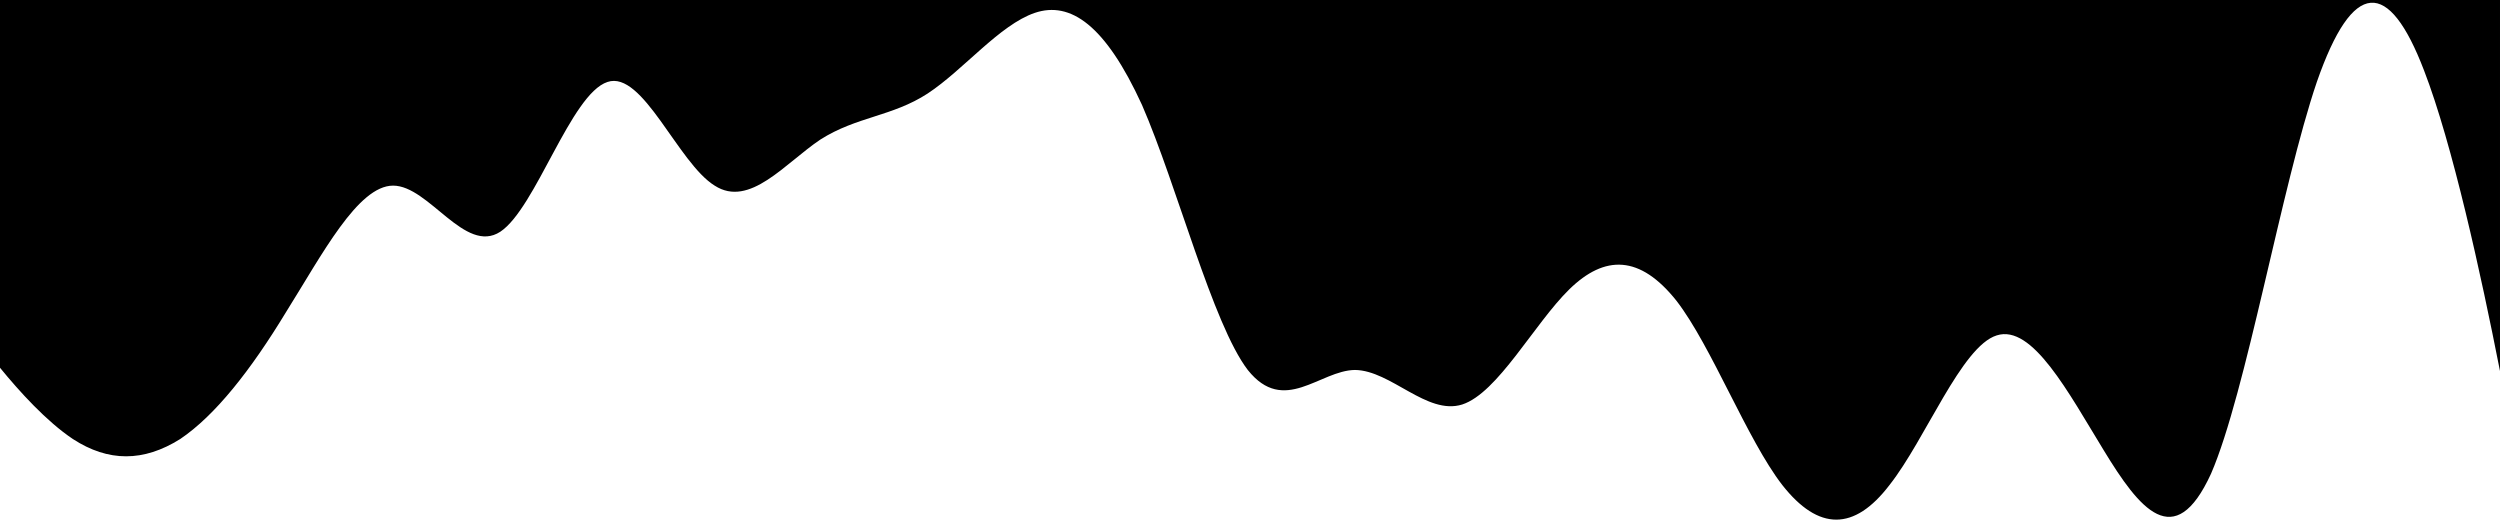
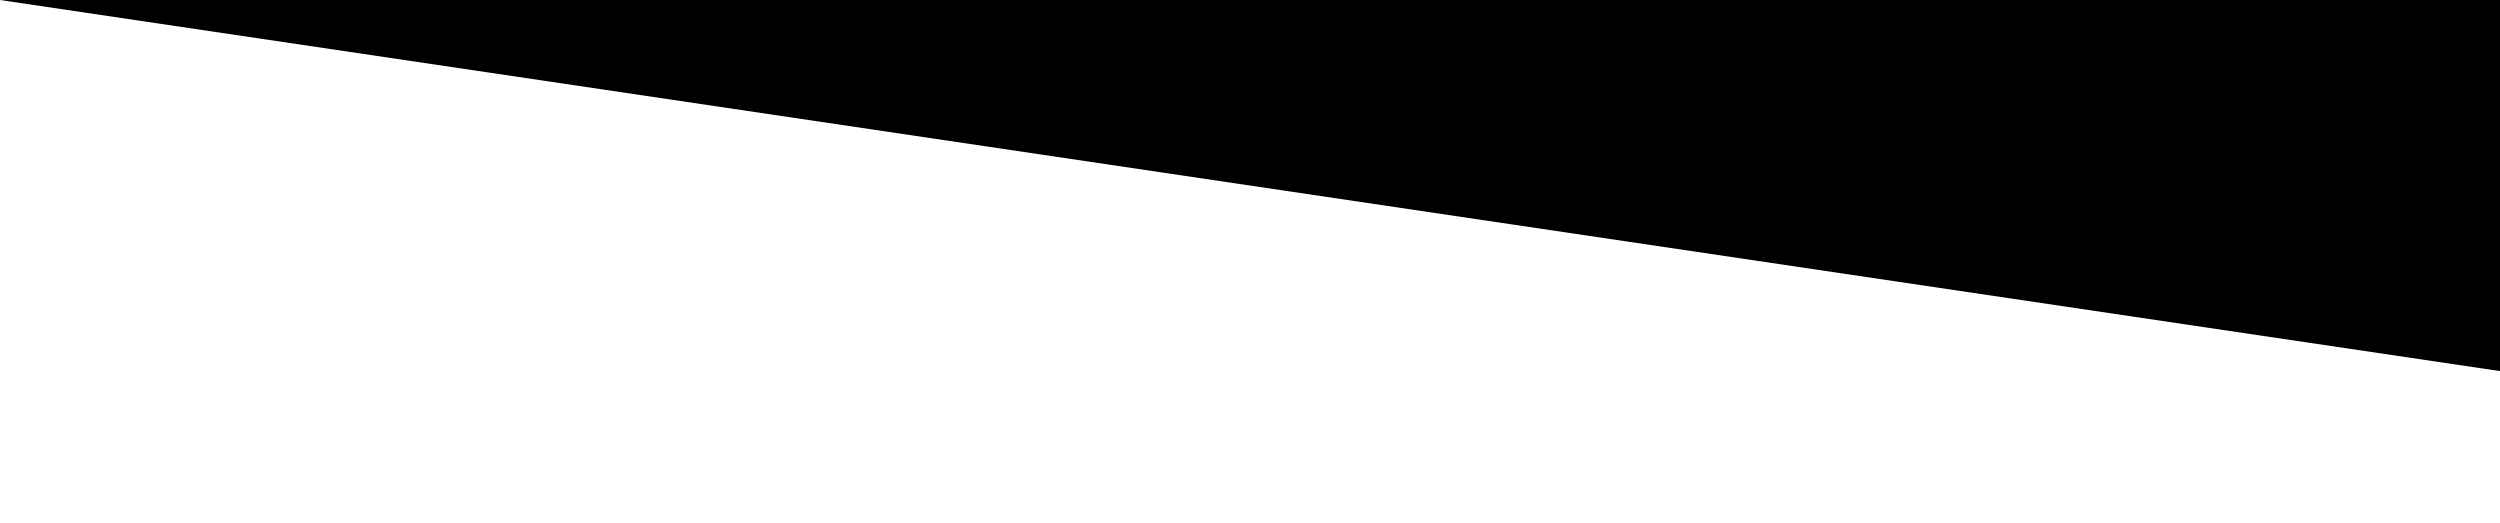
<svg xmlns="http://www.w3.org/2000/svg" xml:space="preserve" viewBox="0 0 1080 226">
-   <path d="M-.004 0h1080.002v226H-.004h1080.002v-65.688c-8.235-41.931-20.567-98.199-32.82-129.898-15.232-39.784-30.71-39.784-46.306 4.996-15.231 44.782-30.586 134.345-45.694 169.195-15.843 34.607-31.012 15.11-46.306-9.991-15.231-24.86-30.888-54.713-46.305-49.718-15.232 4.754-30.769 44.964-46.306 64.644-15.231 19.924-30.645 19.924-46.302 0-15.231-19.68-30.524-59.89-45.694-79.571-15.842-19.923-31.012-19.923-46.306-4.996-15.231 14.928-30.892 44.782-46.305 49.778-15.231 4.752-30.768-14.745-46.305-14.927-15.232.182-30.645 19.679-46.306 0-15.231-19.923-30.521-79.632-45.694-114.481-15.84-34.608-30.95-44.964-46.302-39.786-15.235 5.178-30.83 24.675-46.306 34.85-15.231 9.93-30.706 9.93-46.305 19.862-15.232 10.175-30.587 29.672-45.695 19.923-15.842-9.748-31.074-49.96-46.305-44.782-15.842 5.179-30.95 54.53-46.306 64.706-15.231 9.93-30.826-19.924-46.301-19.924-15.232 0-30.71 29.854-46.306 54.713-15.231 25.101-30.586 44.598-45.694 54.773-15.843 9.93-31.013 9.93-46.306 0-11.45-7.648-23.14-20.564-31.527-30.828z" />
+   <path d="M-.004 0h1080.002v226H-.004h1080.002v-65.688z" />
</svg>